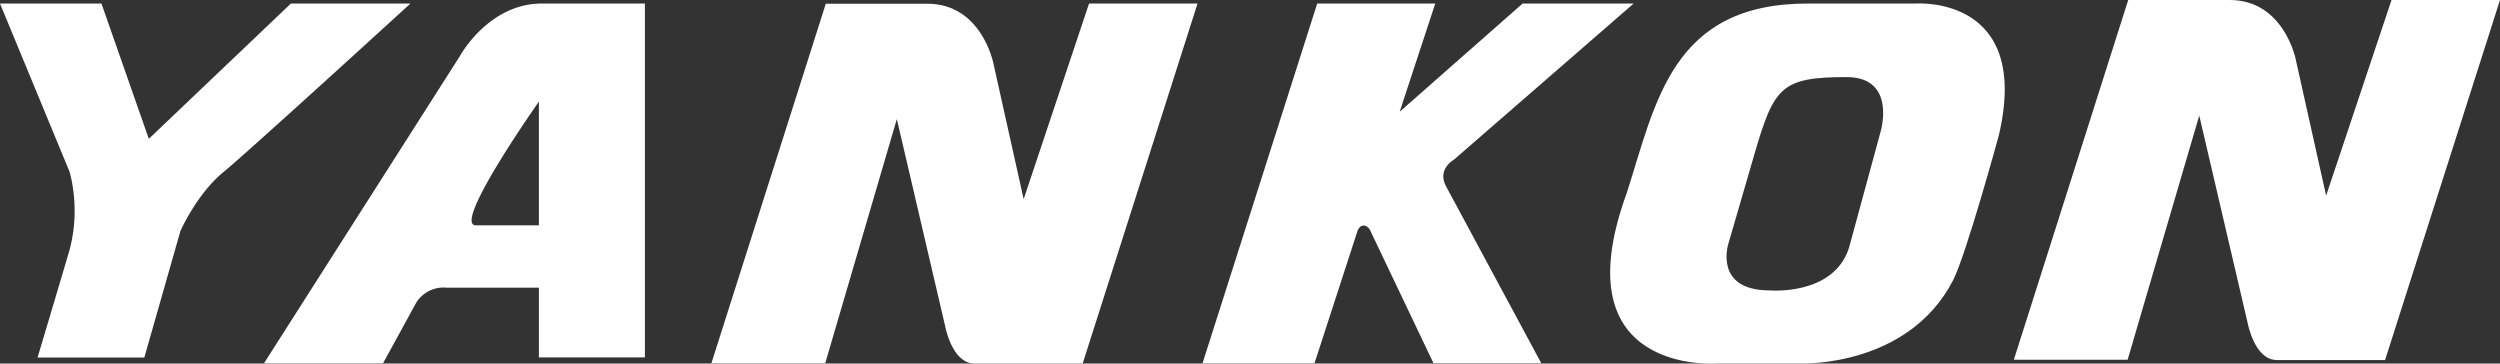
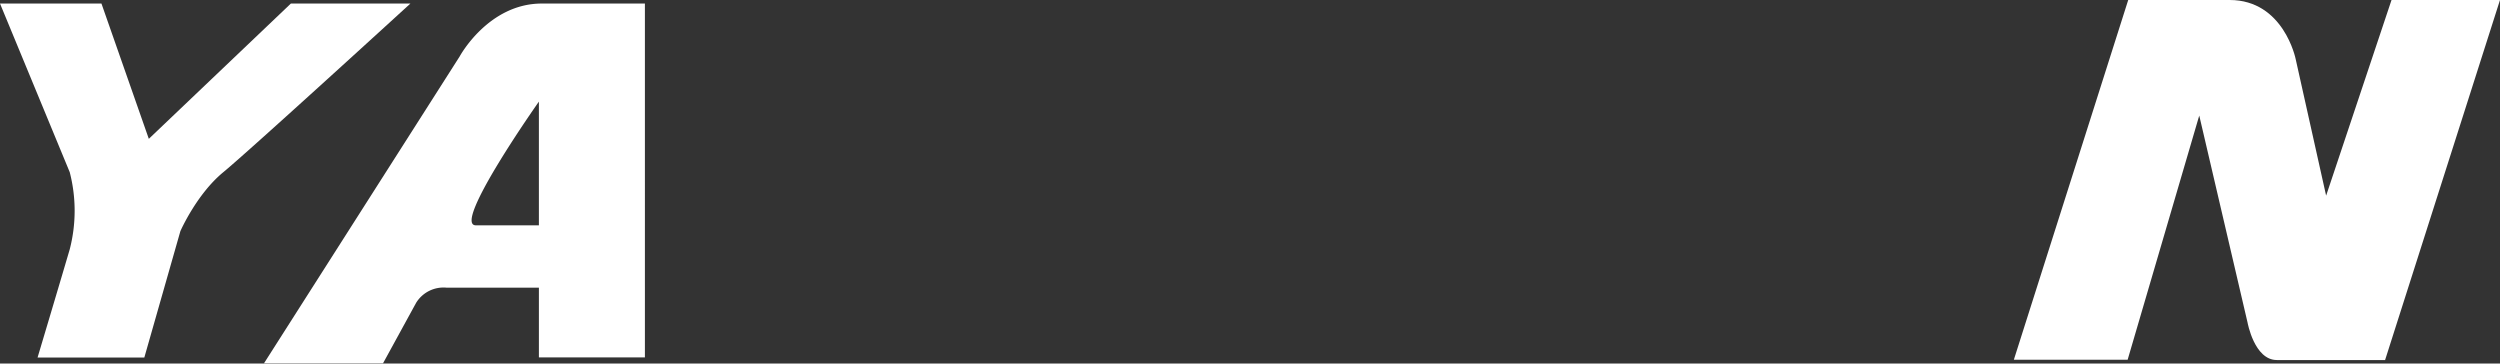
<svg xmlns="http://www.w3.org/2000/svg" viewBox="0 0 466 67.76">
  <rect x="0" y="0" width="466" height="67.76" fill="#333333" stroke="none" />
  <defs>
    <style>.cls-1{fill:#fff;}</style>
  </defs>
  <g id="Layer_2" data-name="Layer 2">
    <g id="Layer_1-2" data-name="Layer 1">
      <path class="cls-1" d="M0,.66,13,32.1a28.74,28.74,0,0,1,0,14.37c-2.1,7.14-6,20.18-6,20.18H26.9L33.62,43.1s3-6.88,8-11S76.5.66,76.5.66H54.22L27.74,25.88,18.91.66Z" />
-       <path class="cls-1" d="M132.6,67.72h21.22L167.17,22.2l9,38.56s1.25,7,5.47,7h20.17L223.22.66H203L190.81,37.12l-5.67-25.43s-2.21-11-12.3-11H153.93Z" />
      <path class="cls-1" d="M101,.66c-10,0-15.31,9.85-15.31,9.85L49.2,67.73H71.39l6.19-11.31a6,6,0,0,1,5.64-2.8h17.23v13h19.76V.66ZM100.45,42H88.7c-4.52,0,11.75-23.06,11.75-23.06Z" />
-       <path class="cls-1" d="M224.15,67.72,245.53.66h22L260.9,20.83,283.81.66h20.7L271,29.77s-3.17,1.76-1.47,4.93l17.76,33H267.2L255.53,43.21c-.54-1.42-2-1.65-2.51-.1l-8,24.61Z" />
-       <path class="cls-1" d="M357.21.66s-3.07,0-20.18,0C311.58.63,308.66,19.1,303.22,36c-12.52,34.28,17.11,31.75,17.11,31.75h15.52s19.85.71,28.21-15.52c2.42-4.72,8.49-26.86,8.49-26.86C378.79-.9,357.21.66,357.21.66m-6.62,23.72-5.92,21.75c-2.83,9.07-14.81,8-14.81,8-10.48,0-7.7-8.67-7.7-8.67L327,28.82c3.68-12.63,5-14.45,17.21-14.45,9.29,0,6.38,10,6.38,10" />
      <path class="cls-1" d="M375.38,67.06h21.21l13.35-45.52,9,38.57s1.26,7,5.46,7h20.18L466,0H445.78L433.59,36.47,427.91,11S425.7,0,415.61,0H396.7Z" />
    </g>
  </g>
</svg>